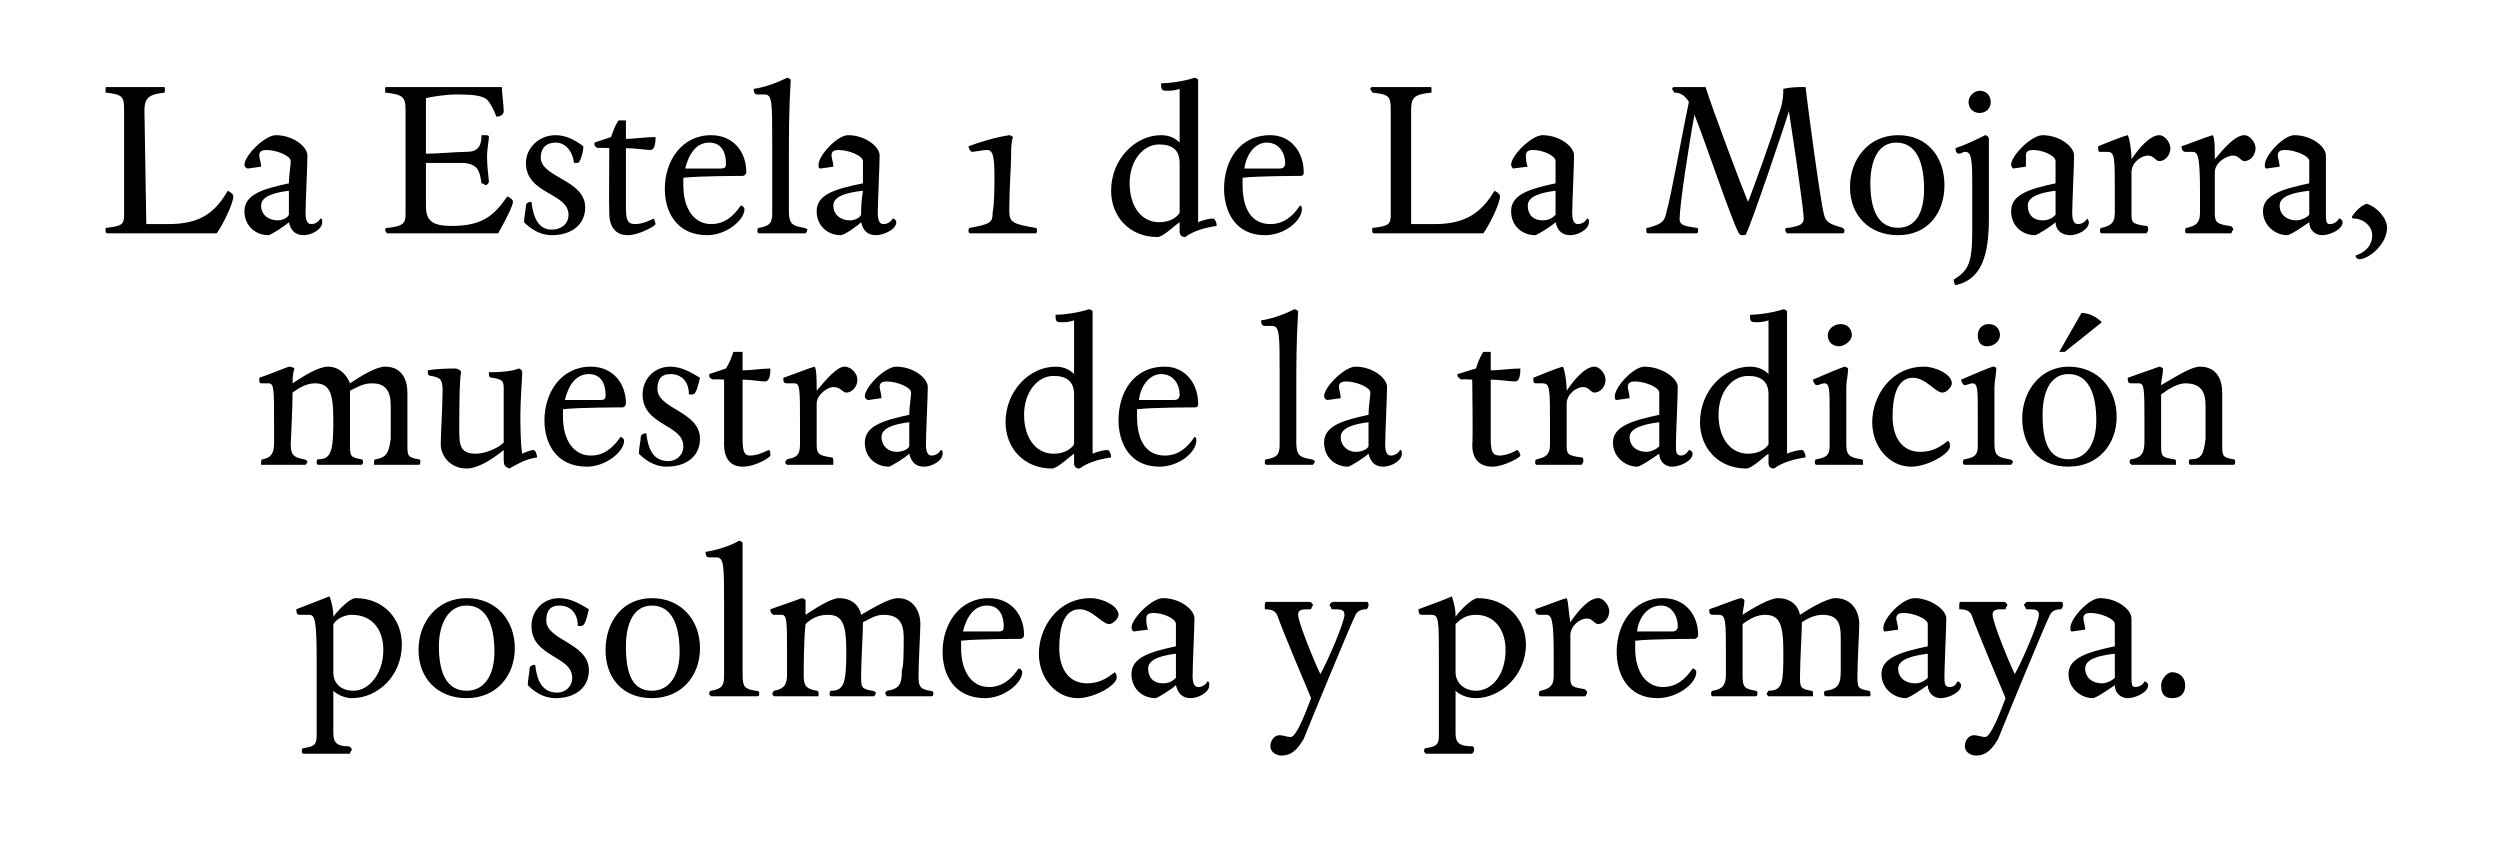
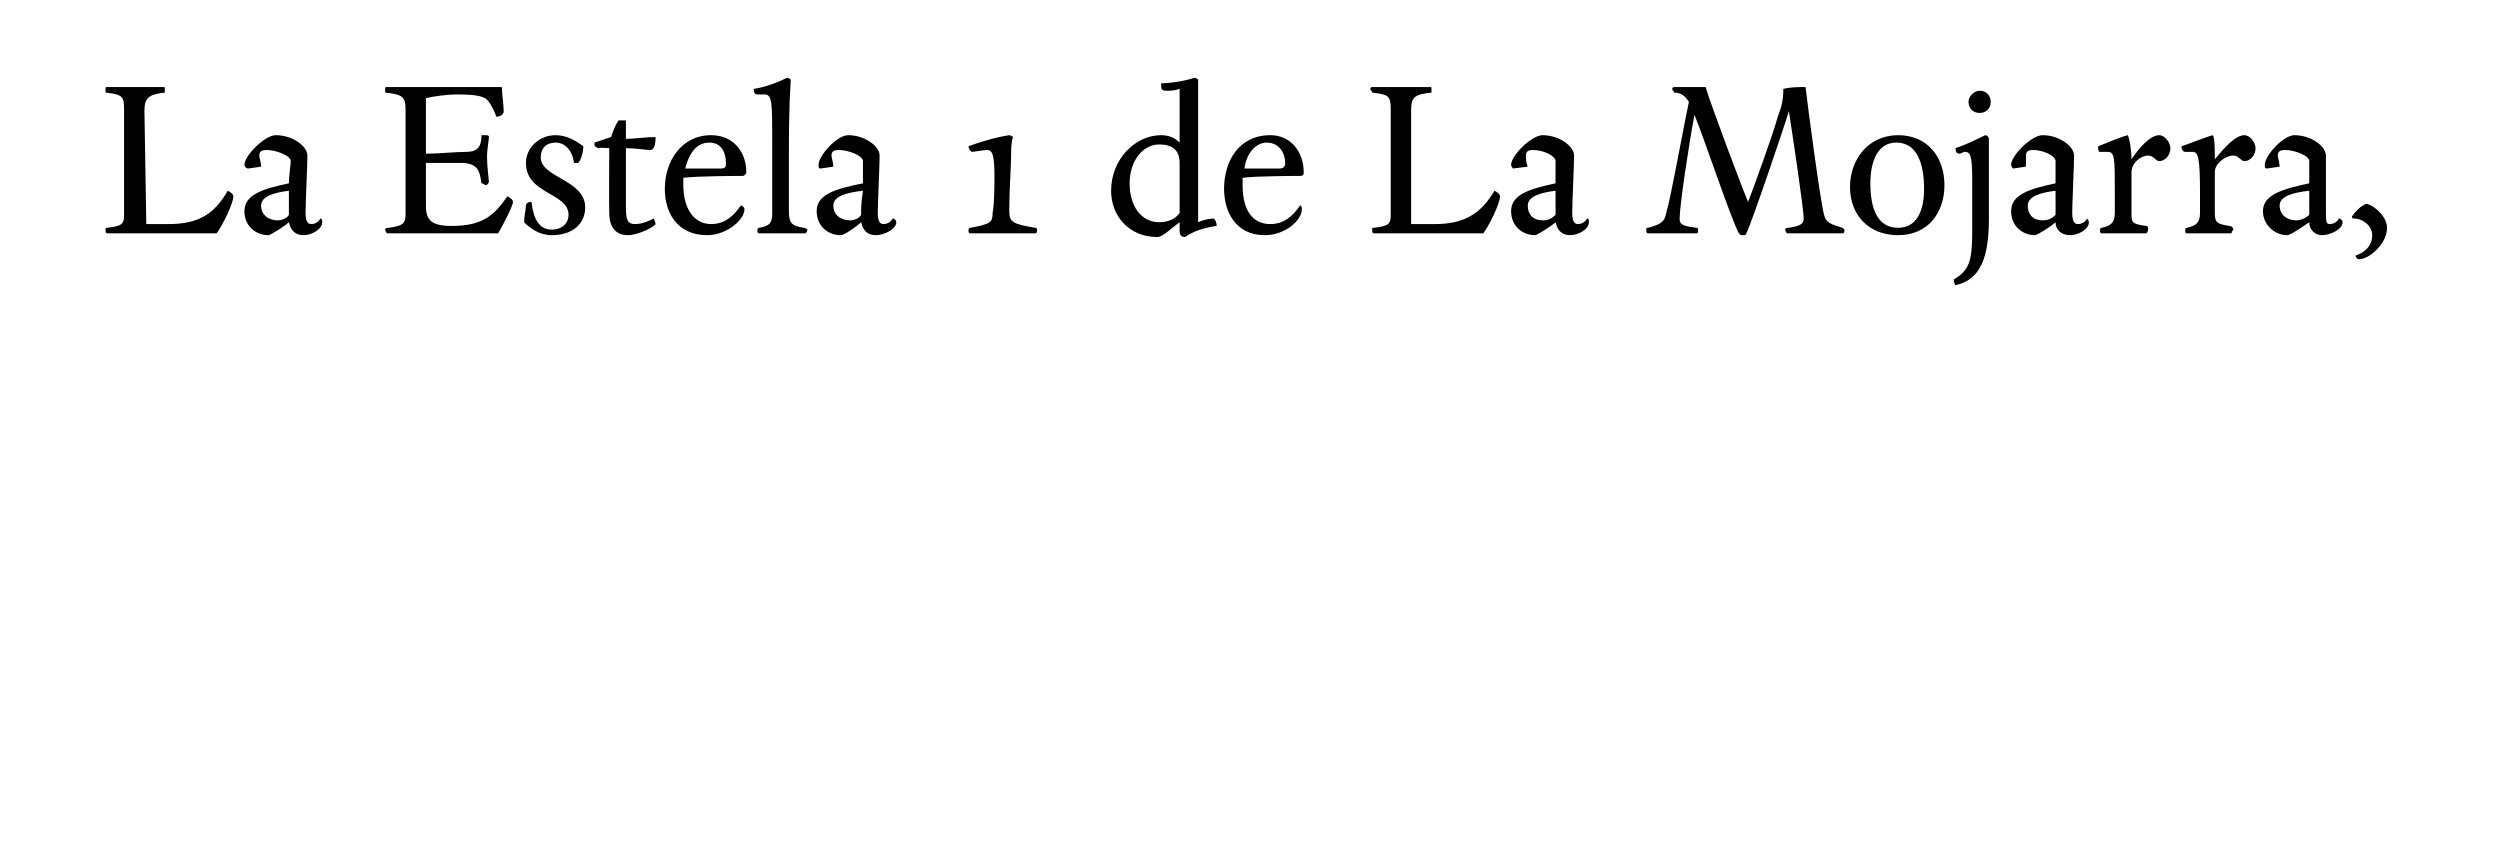
<svg xmlns="http://www.w3.org/2000/svg" version="1.1" width="135px" height="46.4px" viewBox="0 -4 135 46.4" style="top:-4px">
  <desc>La Estela 1 de La Mojarra, muestra de la tradición posolmeca y premaya</desc>
  <defs />
  <g id="Polygon14336">
-     <path d="m18 29.2v.1c.3-.4.9-1 1.2-1c1.5 0 2.5 1.1 2.5 2.5c0 1.7-1.3 2.9-2.7 2.9c-.4 0-.8-.2-1-.4v2.3c0 .5.2.7.8.7c.1 0 .2.1.2.2c0 0-.1.1-.1.2h-2.5c-.1 0-.1-.1-.1-.1c0-.1 0-.2.1-.2c.6-.1.7-.2.7-.7v-4.1c0-2.1-.1-2.4-.4-2.4h-.5c-.1 0-.2 0-.2-.3l1.8-.7c.1.3.2.7.2 1zm2.7 1.9c0-1.1-.6-1.9-1.7-1.9c-.4 0-.8.2-1 .5v2.6c0 .6.4 1 1.1 1c.8 0 1.6-.9 1.6-2.2zm4.5 2.6c-1.6 0-2.6-1.1-2.6-2.6c0-1.5 1-2.8 2.6-2.8c1.6 0 2.6 1.2 2.6 2.7c0 1.5-1 2.7-2.6 2.7zm0-5c-1 0-1.5 1-1.5 2.2c0 1.4.4 2.4 1.5 2.4c1 0 1.5-.9 1.5-2.1c0-1.4-.4-2.5-1.5-2.5zm6.2 1.1h-.2c0-.7-.4-1.1-1-1.1c-.5 0-.7.3-.7.8c0 1.1 2.3 1.2 2.3 2.7c0 .9-.7 1.5-1.8 1.5c-.7 0-1.2-.4-1.5-.7c0-.3.1-.7.1-.9c0-.1.1-.2.3-.2c.1.9.4 1.5 1.2 1.5c.4 0 .8-.3.8-.8c0-1.2-2.2-1.1-2.2-2.8c0-.8.6-1.5 1.5-1.5c.6 0 1.1.3 1.6.6c-.1.4-.2.9-.4.9zm3.8 3.9c-1.6 0-2.5-1.1-2.5-2.6c0-1.5.9-2.8 2.5-2.8c1.6 0 2.6 1.2 2.6 2.7c0 1.5-1 2.7-2.6 2.7zm0-5c-1 0-1.4 1-1.4 2.2c0 1.4.3 2.4 1.4 2.4c1 0 1.5-.9 1.5-2.1c0-1.4-.4-2.5-1.5-2.5zm4.9-3.4v7.1c0 .7.1.8.7.9c.2 0 .2.1.2.1c0 .1 0 .2-.1.2h-2.5l-.1-.1c0-.1 0-.2.1-.2c.6-.1.7-.3.7-.8v-3.9c0-2 0-2.5-.4-2.5h-.4c-.2 0-.2-.2-.2-.3c.7-.1 1.5-.4 1.8-.6c.1 0 .2.1.2.1zm10.1 8c.2 0 .2.1.2.1c0 .1 0 .2-.1.2h-2.4s-.1-.1-.1-.2l.1-.1c.7-.1.8-.4.8-1.1c.1-.2.1-1.1.1-1.8c0-.8-.3-1.2-1.1-1.2c-.4 0-.7.2-1.1.4v.1c0 .4-.1 2.1-.1 2.8c0 .6 0 .7.6.8c.1 0 .2.1.2.1c0 .1-.1.2-.1.2h-2.3c-.1 0-.1-.1-.1-.1c0-.1 0-.2.1-.2c.7 0 .8-.5.8-2.1c0-1.5-.2-2-1-2c-.5 0-.9.2-1.2.5c-.1.8-.1 2.7-.1 2.8c0 .6.2.7.7.8c.1 0 .1.1.1.1v.2h-2.4l-.1-.1c0-.1.1-.2.1-.2c.6-.1.7-.4.7-.9v-1c0-1.9 0-2.2-.3-2.2h-.4c-.1 0-.2-.1-.2-.3c.6-.2 1.4-.5 1.7-.6c.1 0 .2.1.2.1v.8c.6-.4 1.4-.9 1.8-.9c.7 0 1.1.4 1.2.9c.7-.4 1.5-.9 2-.9c.8 0 1.2.7 1.2 1.4c0 .4-.1 2.1-.1 2.8c0 .6.1.7.6.8zm3 .4c-1.7 0-2.3-1.3-2.3-2.5c0-1.5.9-2.9 2.5-2.9c1.2 0 1.9.9 1.9 2c0 .1-.1.2-.2.2c-.1 0-2.4 0-3.2.1v.4c0 1.3.6 2.1 1.5 2.1c.7 0 1.2-.4 1.6-1c.1 0 .2.1.2.2c0 .6-1 1.4-2 1.4zm1-3.9c0-.5-.2-1.1-.9-1.1c-.7 0-1.1.6-1.3 1.4h1.9c.3 0 .3-.1.3-.3zm6.1 2.8c0 .4-1.2 1.1-2.1 1.1c-1.2 0-2.1-1.1-2.1-2.4c0-1.4 1-3 2.8-3c.6 0 1.5.4 1.5.9c0 .2-.3.5-.5.5c-.4 0-.9-.8-1.6-.8c-.9 0-1.1 1.1-1.1 2.1c0 1.1.5 1.9 1.5 1.9c.7 0 1.1-.3 1.5-.6c.1.1.1.2.1.3zm3.2-2.9c0-.3-.7-.6-1.2-.6c-.3 0-.4.1-.4.3c0 .1 0 .4.1.6l-.8.1s-.1-.1-.1-.2c0-.5 1.1-1.6 1.7-1.6c.9 0 1.7.6 1.7 1.1c0 .5-.1 2.6-.1 3.1c0 .4.1.6.3.6c.2 0 .4-.1.5-.3c.1 0 .1.1.1.2c0 .4-.6.7-1 .7c-.5 0-.7-.3-.8-.7c-.2.2-1 .7-1.1.7c-.7 0-1.3-.5-1.3-1.3c0-.9 1-1.2 2.4-1.5v-1.2zM62 32.1c0 .5.3.8.8.8c.3 0 .5-.1.7-.3v-1.3c-.8.1-1.5.3-1.5.8zm7.2 4.7c-.3 0-.6-.2-.6-.5c0-.3.2-.6.5-.6c.2 0 .4.1.6.1c.3 0 .8-1.3 1.1-2.1c-.3-.7-1.6-3.8-1.8-4.4c-.1-.3-.3-.4-.7-.4v-.2c0-.1 0-.2.1-.2h2.3c.1 0 .2.1.2.2c0 0-.1.1-.1.2c-.5 0-.7 0-.7.3c0 .4.9 2.6 1.2 3.2c.4-.7 1.3-2.8 1.3-3.2c0-.3-.2-.3-.7-.3c0-.1-.1-.2-.1-.2c0-.1.1-.2.2-.2h1.8c.1 0 .1.1.1.2c0 0 0 .1-.1.2c-.3 0-.5.1-.6.3c-.3.6-2.4 5.7-2.8 6.7c-.3.5-.6.9-1.2.9zm9.4-7.6v.1c.3-.4.9-1 1.2-1c1.5 0 2.6 1.1 2.6 2.5c0 1.7-1.4 2.9-2.7 2.9c-.5 0-.9-.2-1.1-.4v2.3c0 .5.2.7.9.7c.1 0 .1.1.1.2c0 0 0 .1-.1.2H77l-.1-.1c0-.1 0-.2.1-.2c.6-.1.7-.2.7-.7v-4.1c0-2.1 0-2.4-.4-2.4h-.5c-.1 0-.2 0-.2-.3c.5-.2 1.4-.5 1.8-.7c.1.3.2.7.2 1zm2.7 1.9c0-1.1-.6-1.9-1.6-1.9c-.5 0-.8.2-1.1.5v2.6c0 .6.5 1 1.1 1c.9 0 1.6-.9 1.6-2.2zm3.5-1.5c.4-.6 1-1.3 1.5-1.3c.3 0 .6.4.6.7c0 .4-.3.7-.6.7c-.2 0-.3-.3-.6-.3c-.4 0-.9.4-.9.9v2.2c0 .5 0 .6.7.7c.1 0 .2.1.2.2c0 0 0 .1-.1.2h-2.4c-.1 0-.1-.1-.1-.1c0-.1 0-.2.1-.2c.4-.1.7-.2.7-.8v-1.1c0-1.9-.1-2.2-.4-2.2h-.4c-.1 0-.2-.1-.2-.3c.6-.2 1.3-.5 1.7-.6c.1.2.1.8.2 1.3zm4.7 4.1c-1.6 0-2.2-1.3-2.2-2.5c0-1.5.9-2.9 2.5-2.9c1.2 0 1.9.9 1.9 2c0 .1-.1.2-.2.2c-.1 0-2.4 0-3.2.1v.4c0 1.3.6 2.1 1.5 2.1c.7 0 1.2-.4 1.6-1c.1 0 .2.1.2.2c0 .6-1 1.4-2.1 1.4zm1.1-3.9c0-.5-.3-1.1-.9-1.1c-.7 0-1.2.6-1.3 1.4h1.9c.2 0 .3-.1.3-.3zm10.3 3.5c.1 0 .1.1.1.1v.2h-2.4c-.1 0-.1-.1-.1-.2c0 0 0-.1.1-.1c.7-.1.8-.4.8-1.1v-1.8c0-.8-.2-1.2-1-1.2c-.4 0-.8.2-1.1.4v.1c0 .4-.1 2.1-.1 2.8c0 .6 0 .7.6.8c.1 0 .1.1.1.1v.2h-2.4l-.1-.1c0-.1.1-.2.1-.2c.8 0 .8-.5.8-2.1c0-1.5-.2-2-1-2c-.4 0-.8.2-1.2.5v2.8c0 .6.1.7.7.8c.1 0 .1.1.1.1c0 .1 0 .2-.1.2h-2.3c-.1 0-.1-.1-.1-.1c0-.1 0-.2.1-.2c.6-.1.7-.4.7-.9v-1c0-1.9 0-2.2-.4-2.2h-.3c-.2 0-.2-.1-.2-.3c.6-.2 1.3-.5 1.7-.6c.1 0 .2.1.2.1c0 .3-.1.6-.1.8c.6-.4 1.5-.9 1.9-.9c.7 0 1.1.4 1.2.9c.6-.4 1.5-.9 1.9-.9c.9 0 1.3.7 1.3 1.4c0 .4-.1 2.1-.1 2.8c0 .6 0 .7.6.8zm3.2-3.6c0-.3-.8-.6-1.3-.6c-.3 0-.4.1-.4.3c0 .1.1.4.1.6l-.7.1c-.1 0-.1-.1-.1-.2c0-.5 1-1.6 1.7-1.6c.8 0 1.7.6 1.7 1.1c0 .5-.1 2.6-.1 3.1c0 .4 0 .6.3.6c.2 0 .3-.1.4-.3c.1 0 .2.1.2.2c0 .4-.7.7-1.1.7c-.4 0-.7-.3-.7-.7c-.3.2-1 .7-1.2.7c-.6 0-1.3-.5-1.3-1.3c0-.9 1.1-1.2 2.5-1.5v-1.2zm-1.6 2.4c0 .5.4.8.9.8c.3 0 .5-.1.7-.3v-1.3c-.8.1-1.6.3-1.6.8zm4.2 4.7c-.3 0-.6-.2-.6-.5c0-.3.2-.6.5-.6c.2 0 .4.1.6.1c.3 0 .8-1.3 1.1-2.1c-.3-.7-1.6-3.8-1.8-4.4c-.1-.3-.3-.4-.7-.4v-.2c0-.1 0-.2.1-.2h2.3c.1 0 .2.1.2.2c0 0-.1.1-.1.2c-.5 0-.7 0-.7.3c0 .4.9 2.6 1.2 3.2c.4-.7 1.3-2.8 1.3-3.2c0-.3-.2-.3-.7-.3c0-.1-.1-.2-.1-.2c0-.1.1-.2.2-.2h1.8c.1 0 .1.1.1.2c0 0 0 .1-.1.2c-.3 0-.5.1-.6.3c-.3.6-2.4 5.7-2.8 6.7c-.3.5-.6.9-1.2.9zm7.5-7.1c0-.3-.8-.6-1.3-.6c-.3 0-.4.1-.4.3c0 .1.1.4.1.6l-.7.1c-.1 0-.1-.1-.1-.2c0-.5 1-1.6 1.6-1.6c.9 0 1.7.6 1.7 1.1v3.1c0 .4 0 .6.2.6c.2 0 .4-.1.5-.3c.1 0 .2.1.2.2c0 .4-.7.7-1.1.7c-.4 0-.7-.3-.7-.7c-.3.2-1 .7-1.2.7c-.6 0-1.3-.5-1.3-1.3c0-.9 1.1-1.2 2.5-1.5v-1.2zm-1.6 2.4c0 .5.4.8.9.8c.2 0 .5-.1.7-.3v-1.3c-.9.1-1.6.3-1.6.8zm4.7 1.6c-.4 0-.6-.2-.6-.7c0-.3.3-.7.6-.7c.4 0 .7.3.7.7c0 .4-.2.7-.7.7z" stroke="none" fill="#000" />
-   </g>
+     </g>
  <g id="Polygon14335">
-     <path d="m22.6 20.8c.1 0 .1.1.1.1c0 .1 0 .2-.1.2h-2.4v-.2s0-.1.1-.1c.6-.1.7-.4.8-1.1v-1.8c0-.8-.3-1.2-1-1.2c-.5 0-.8.2-1.2.4v2.9c0 .6 0 .7.6.8c.1 0 .1.1.1.1c0 .1 0 .2-.1.2h-2.3c-.1 0-.1-.1-.1-.1c0-.1 0-.2.1-.2c.7 0 .8-.5.8-2.1c0-1.5-.2-2-1-2c-.4 0-.8.2-1.2.5c0 .8-.1 2.7-.1 2.8c0 .6.2.7.7.8c.1 0 .2.1.2.1c0 .1-.1.2-.1.2h-2.4v-.1c0-.1 0-.2.1-.2c.5-.1.6-.4.6-.9v-1c0-1.9 0-2.2-.3-2.2h-.4c-.1 0-.1-.1-.1-.3c.6-.2 1.3-.5 1.6-.6c.2 0 .3.1.3.1c-.1.3-.1.6-.1.8c.6-.4 1.4-.9 1.9-.9c.6 0 1 .4 1.2.9c.6-.4 1.4-.9 1.9-.9c.9 0 1.2.7 1.2 1.4v2.8c0 .6 0 .7.6.8zm5.5-2.4c0 .3 0 1.6.1 2.1c.2-.1.5-.2.6-.2c.1 0 .2.2.2.4c-.7.1-1.1.4-1.5.6c-.2-.1-.3-.1-.3-.5v-.5c-.6.5-1.4 1-2 1c-.9 0-1.4-.7-1.4-1.3c0-.5.1-2.2.1-2.9c0-.6-.1-.7-.6-.8c-.2 0-.2-.1-.2-.3c.5-.1 1.3-.1 1.5-.1c.1 0 .3.1.3.2c-.1.4-.1 2.4-.1 3.2c0 .8.1 1.2.9 1.2c.5 0 1.2-.3 1.5-.6v-2.8c0-.5 0-.6-.6-.7c-.2 0-.2-.1-.2-.3c.9 0 1.4-.1 1.6-.2c.1 0 .2.1.2.2c0 .3-.1 1.5-.1 2.3zm3.6 2.8c-1.7 0-2.3-1.3-2.3-2.5c0-1.5.9-2.9 2.5-2.9c1.2 0 1.9.9 1.9 2c0 .1-.1.2-.2.2c-.1 0-2.4 0-3.2.1v.4c0 1.3.6 2.1 1.5 2.1c.7 0 1.2-.4 1.6-1c.1 0 .2.1.2.2c0 .6-1 1.4-2 1.4zm1-3.9c0-.5-.2-1.1-.9-1.1c-.7 0-1.1.6-1.3 1.4h1.9c.3 0 .3-.1.3-.3zm4.7 0h-.2c0-.7-.4-1.1-1-1.1c-.5 0-.7.3-.7.8c0 1.1 2.3 1.2 2.3 2.7c0 .9-.7 1.5-1.8 1.5c-.7 0-1.2-.4-1.5-.7c0-.3.1-.7.1-.9c0-.1.1-.2.3-.2c.1.9.4 1.5 1.2 1.5c.4 0 .8-.3.8-.8c0-1.2-2.2-1.1-2.2-2.8c0-.8.6-1.5 1.5-1.5c.6 0 1.1.3 1.6.6c-.1.4-.2.9-.4.9zm2.7 2.4c0 .7.1.9.4.9c.4 0 .8-.2 1-.3c.1 0 .1.2.1.3c0 .1-.8.6-1.5.6c-.7 0-1-.5-1-1.2v-3.5s-.62-.04-.6 0c-.2-.1-.2-.1-.2-.3l.9-.3c.2-.3.3-.6.4-.9h.5v1c.4 0 1.1-.1 1.5-.1c0 .5-.1.7-.3.7c-.2 0-.8-.1-1.2-.1v3.2zm4-2.6c.5-.6 1.1-1.3 1.5-1.3c.4 0 .7.4.7.7c0 .4-.3.7-.6.7c-.2 0-.3-.3-.7-.3c-.3 0-.9.4-.9.9v2.2c0 .5.1.6.8.7c.1 0 .1.1.1.2v.2h-2.5l-.1-.1c0-.1.1-.2.1-.2c.5-.1.7-.2.7-.8v-1.1c0-1.9 0-2.2-.3-2.2h-.4c-.2 0-.2-.1-.2-.3c.6-.2 1.3-.5 1.7-.6c.1.2.1.8.1 1.3zm5.1.1c0-.3-.8-.6-1.3-.6c-.3 0-.4.1-.4.3c0 .1.1.4.1.6l-.7.1c-.1 0-.2-.1-.2-.2c0-.5 1.1-1.6 1.7-1.6c.9 0 1.7.6 1.7 1.1c0 .5-.1 2.6-.1 3.1c0 .4.1.6.3.6c.2 0 .4-.1.5-.3c.1 0 .1.1.1.2c0 .4-.6.7-1 .7c-.5 0-.7-.3-.8-.7c-.2.2-1 .7-1.1.7c-.7 0-1.3-.5-1.3-1.3c0-.9 1-1.2 2.4-1.5c0-.4.1-1 .1-1.2zm-1.6 2.4c0 .5.4.8.8.8c.3 0 .6-.1.7-.3v-1.3c-.8.1-1.5.3-1.5.8zm11.4-.4v1.3c.2-.1.6-.2.8-.2c.1 0 .2.2.2.4c-.7.1-1.3.3-1.7.6c-.2 0-.3-.1-.3-.3v-.5c-.3.2-.9.8-1.2.8c-1.5 0-2.5-1.1-2.5-2.5c0-1.7 1.3-3 2.7-3c.5 0 .8.2 1 .4v-2.9c-.3.1-.5.1-.7.1c-.3 0-.3-.1-.3-.4c.4 0 1.2-.1 1.8-.3c.1 0 .2.1.2.1v6.4zm-3.7-.8c0 1.2.6 2.1 1.6 2.1c.5 0 .9-.2 1.1-.5v-2.7c0-.7-.4-1-1.1-1c-.9 0-1.6.9-1.6 2.1zm7.3 2.8c-1.6 0-2.2-1.3-2.2-2.5c0-1.5.8-2.9 2.5-2.9c1.1 0 1.8.9 1.8 2c0 .1 0 .2-.2.2c-.1 0-2.3 0-3.1.1v.4c0 1.3.5 2.1 1.5 2.1c.7 0 1.2-.4 1.6-1c.1 0 .1.1.1.2c0 .6-.9 1.4-2 1.4zm1.1-3.9c0-.5-.3-1.1-1-1.1c-.6 0-1.1.6-1.2 1.4h1.9c.2 0 .3-.1.3-.3zm6.4-4.5c-.1 1.6-.1 3.1-.1 4.1v3c0 .7.2.8.8.9c.1 0 .2.1.2.1c0 .1-.1.2-.1.2h-2.5c-.1 0-.1-.1-.1-.1c0-.1 0-.2.1-.2c.6-.1.7-.3.7-.8v-3.9c0-2 0-2.5-.4-2.5h-.4c-.2 0-.2-.2-.2-.3c.7-.1 1.4-.4 1.8-.6c.1 0 .2.1.2.1zm3.9 4.4c0-.3-.8-.6-1.3-.6c-.3 0-.4.1-.4.3c0 .1.1.4.1.6l-.7.1c-.1 0-.2-.1-.2-.2c0-.5 1.1-1.6 1.7-1.6c.9 0 1.7.6 1.7 1.1c0 .5-.1 2.6-.1 3.1c0 .4.1.6.3.6c.2 0 .4-.1.5-.3c.1 0 .1.1.1.2c0 .4-.6.7-1 .7c-.5 0-.7-.3-.8-.7c-.2.2-1 .7-1.1.7c-.7 0-1.3-.5-1.3-1.3c0-.9 1-1.2 2.4-1.5c0-.4.1-1 .1-1.2zm-1.6 2.4c0 .5.4.8.8.8c.3 0 .6-.1.7-.3v-1.3c-.8.1-1.5.3-1.5.8zm8.1.1c0 .7.1.9.5.9c.3 0 .8-.2.9-.3c.1 0 .2.2.2.3c0 .1-.9.6-1.5.6c-.8 0-1.1-.5-1.1-1.2c.05-.05 0-3.5 0-3.5c0 0-.58-.04-.6 0c-.1-.1-.2-.1-.2-.3c.4-.1.6-.2 1-.3c.1-.3.2-.6.4-.9h.4v1c.4 0 1.1-.1 1.6-.1c0 .5-.1.7-.3.7c-.2 0-.9-.1-1.3-.1v3.2zm4.1-2.6c.4-.6 1-1.3 1.5-1.3c.3 0 .6.4.6.7c0 .4-.3.7-.6.7c-.2 0-.3-.3-.6-.3c-.4 0-.9.4-.9.9v2.2c0 .5 0 .6.8.7c.1 0 .1.1.1.2c0 0 0 .1-.1.2H83c-.1 0-.1-.1-.1-.1c0-.1 0-.2.1-.2c.4-.1.7-.2.7-.8v-1.1c0-1.9 0-2.2-.4-2.2h-.4c-.1 0-.1-.1-.1-.3c.5-.2 1.2-.5 1.6-.6c.1.2.2.8.2 1.3zm5 .1c0-.3-.8-.6-1.3-.6c-.3 0-.4.1-.4.3c0 .1.1.4.1.6l-.7.1c-.1 0-.1-.1-.1-.2c0-.5 1-1.6 1.6-1.6c.9 0 1.8.6 1.8 1.1c0 .5-.1 2.6-.1 3.1c0 .4 0 .6.3.6c.1 0 .3-.1.4-.3c.1 0 .2.1.2.2c0 .4-.7.7-1.1.7c-.4 0-.7-.3-.7-.7c-.3.2-1 .7-1.2.7c-.6 0-1.3-.5-1.3-1.3c0-.9 1.1-1.2 2.5-1.5v-1.2zM88 19.6c0 .5.4.8.9.8c.2 0 .5-.1.7-.3v-1.3c-.8.1-1.6.3-1.6.8zm8.5-.4v1.3c.2-.1.6-.2.8-.2c.1 0 .2.2.2.4c-.7.1-1.3.3-1.7.6c-.2 0-.3-.1-.3-.3v-.5c-.3.2-.9.8-1.2.8c-1.5 0-2.5-1.1-2.5-2.5c0-1.7 1.3-3 2.7-3c.5 0 .8.2 1 .4v-2.9c-.3.1-.5.1-.7.1c-.3 0-.3-.1-.3-.4c.4 0 1.2-.1 1.8-.3c.1 0 .2.1.2.1v6.4zm-3.7-.8c0 1.2.6 2.1 1.6 2.1c.5 0 .9-.2 1.1-.5v-2.7c0-.7-.4-1-1.1-1c-.9 0-1.6.9-1.6 2.1zm7-2.5c0 .3-.1.7-.1 1v3.1c0 .6.2.7.8.8c.1 0 .1.1.1.1v.2h-2.5c-.1 0-.1-.1-.1-.1c0-.1 0-.2.1-.2c.5-.1.7-.2.7-.7v-1.8c0-1.3 0-1.6-.3-1.6c-.1 0-.3.1-.4.1c-.1 0-.2-.2-.2-.3c.7-.3 1.4-.6 1.7-.7c.1 0 .2.1.2.1zm-.5-1.2c-.3 0-.6-.2-.6-.6c0-.3.3-.6.7-.6c.4 0 .6.3.6.6c0 .3-.4.6-.7.6zm6 5.4c0 .4-1.2 1.1-2.1 1.1c-1.2 0-2.1-1.1-2.1-2.4c0-1.4 1-3 2.8-3c.6 0 1.5.4 1.5.9c0 .2-.3.5-.5.5c-.4 0-.9-.8-1.6-.8c-.9 0-1.1 1.1-1.1 2.1c0 1.1.5 1.9 1.5 1.9c.7 0 1.1-.3 1.5-.6c.1.1.1.2.1.3zm2.5-4.2c0 .3-.1.7-.1 1v3.1c0 .6.2.7.8.8c.1 0 .2.1.2.1c0 .1-.1.2-.1.2h-2.5c-.1 0-.1-.1-.1-.1c0-.1 0-.2.1-.2c.5-.1.7-.2.7-.7v-1.8c0-1.3 0-1.6-.3-1.6c-.1 0-.3.1-.4.1c-.1 0-.2-.2-.2-.3c.7-.3 1.4-.6 1.7-.7c.2 0 .2.1.2.1zm-.5-1.2c-.3 0-.5-.2-.5-.6c0-.3.2-.6.6-.6c.4 0 .6.3.6.6c0 .3-.3.6-.7.6zm4.4 6.5c-1.6 0-2.5-1.1-2.5-2.6c0-1.5 1-2.8 2.5-2.8c1.6 0 2.6 1.2 2.6 2.7c0 1.5-1 2.7-2.6 2.7zm0-5c-1 0-1.4 1-1.4 2.2c0 1.4.3 2.4 1.4 2.4c1 0 1.5-.9 1.5-2.1c0-1.4-.4-2.5-1.5-2.5zm-.5-1.2l1.2-2.1c.4 0 .8.2 1.1.5l-2 1.6h-.3zm8.8 5c0 .6 0 .7.6.8c.1 0 .1.1.1.1c0 .1 0 .2-.1.2h-2.3c-.1 0-.1-.1-.1-.2c0 0 0-.1.1-.1c.6 0 .7-.3.8-1.1v-1.8c0-.8-.3-1.2-1.1-1.2c-.4 0-.9.3-1.3.6v2.8c0 .6.1.6.7.7c.1 0 .1.1.1.1v.2h-2.4l-.1-.1c0-.1 0-.2.1-.2c.6-.1.7-.4.7-1v-.9c0-1.9 0-2.2-.3-2.2h-.4c-.2 0-.2-.1-.2-.3l1.7-.6c.1 0 .2.1.2.1c0 .4-.1.6-.1.9c.7-.4 1.6-1 2.1-1c.9 0 1.2.7 1.2 1.4v2.8z" stroke="none" fill="#000" />
-   </g>
+     </g>
  <g id="Polygon14334">
    <path d="m9.1 8.1c1.7 0 2.5-.6 3.2-1.8c.2.1.3.2.3.3c0 .4-.6 1.6-.9 2H5.8c-.1 0-.1-.1-.1-.2c0-.1 0-.1.1-.1c.8-.1.9-.2.9-.7V1.9c0-.7-.1-.8-1-.9v-.2c0-.1 0-.1.1-.1h3c.1 0 .1 0 .1.1v.2c-.9.1-1.1.3-1.1 1l.1 6.1h1.2zm6.6-3.4c0-.3-.8-.6-1.3-.6c-.3 0-.4.1-.4.3c0 .1.1.4.1.6l-.7.1c-.1 0-.2-.1-.2-.2c0-.5 1.1-1.6 1.7-1.6c.9 0 1.7.6 1.7 1.1c0 .5-.1 2.6-.1 3.1c0 .4.1.6.3.6c.2 0 .4-.1.5-.3c.1 0 .1.1.1.2c0 .4-.6.7-1 .7c-.5 0-.7-.3-.8-.7c-.2.2-1 .7-1.1.7c-.7 0-1.3-.5-1.3-1.3c0-.9 1-1.2 2.4-1.5c0-.4.1-1 .1-1.2zm-1.6 2.4c0 .5.4.8.9.8c.2 0 .5-.1.6-.3V6.3c-.8.1-1.5.3-1.5.8zm8.3 1.5h-1.5s-.1-.1-.1-.2c0-.1.1-.1.2-.1c.7-.1.9-.2.9-.7V1.9c0-.7-.2-.8-1.1-.9v-.2c0-.1 0-.1.1-.1h6.2c0 .3.1 1 .1 1.3c0 .2-.2.3-.4.3c-.1-.3-.2-.5-.4-.8c-.2-.3-.6-.4-1.8-.4c-.4 0-1.2.1-1.6.2v3c.7 0 1.6-.1 2.2-.1c.6 0 .8-.3.8-.9h.2c.1 0 .2 0 .2.1c0 .2-.1.6-.1 1.1c0 .5.1 1.2.1 1.3c0 .1-.1.2-.2.2c0 0-.1-.1-.2-.1c-.1-.7-.2-1-.9-1.1H23v2.3c0 .8.3 1.1 1.4 1.1c1.7 0 2.3-.6 3-1.6c.2.1.3.2.3.3c0 .2-.4 1-.8 1.7h-4.5zm8.8-3.8h-.2c-.1-.7-.5-1.1-1-1.1c-.5 0-.8.3-.8.8c0 1.1 2.4 1.2 2.4 2.7c0 .9-.7 1.5-1.8 1.5c-.7 0-1.2-.4-1.5-.7c0-.3.1-.7.1-.9c0-.1.1-.2.3-.2c.1.9.4 1.5 1.1 1.5c.5 0 .9-.3.9-.8c0-1.2-2.3-1.1-2.3-2.8c0-.8.7-1.5 1.6-1.5c.6 0 1.1.3 1.5.6c0 .4-.2.9-.3.9zm2.6 2.4c0 .7.1.9.5.9c.4 0 .8-.2 1-.3c0 0 .1.2.1.3c0 .1-.9.6-1.5.6c-.7 0-1-.5-1-1.2c-.02-.05 0-3.5 0-3.5c0 0-.64-.04-.6 0c-.2-.1-.2-.1-.2-.3l.9-.3c.1-.3.2-.6.4-.9h.4v1c.4 0 1.1-.1 1.6-.1c0 .5-.1.7-.3.7c-.2 0-.8-.1-1.3-.1v3.2zm4.4 1.5c-1.7 0-2.3-1.3-2.3-2.5c0-1.5.9-2.9 2.5-2.9c1.2 0 1.9.9 1.9 2c0 .1-.1.2-.2.2c-.1 0-2.4 0-3.2.1v.4c0 1.3.6 2.1 1.5 2.1c.7 0 1.2-.4 1.6-1c.1 0 .2.1.2.2c0 .6-1 1.4-2 1.4zm1-3.9c0-.5-.2-1.1-.9-1.1c-.7 0-1.1.6-1.3 1.4h1.9c.3 0 .3-.1.3-.3zM42.7.3c-.1 1.6-.1 3.1-.1 4.1v3c0 .7.2.8.8.9c.1 0 .2.1.2.1c0 .1-.1.2-.1.2H41c-.1 0-.1-.1-.1-.1c0-.1 0-.2.1-.2c.6-.1.7-.3.7-.8V3.6c0-2 0-2.5-.4-2.5h-.4c-.2 0-.2-.2-.2-.3c.7-.1 1.4-.4 1.8-.6c.1 0 .2.1.2.1zm3.9 4.4c0-.3-.8-.6-1.3-.6c-.3 0-.4.1-.4.3c0 .1.1.4.1.6l-.7.1c-.1 0-.1-.1-.1-.2c0-.5 1-1.6 1.6-1.6c.9 0 1.7.6 1.7 1.1c0 .5-.1 2.6-.1 3.1c0 .4.1.6.3.6c.2 0 .4-.1.5-.3c.1 0 .2.1.2.2c0 .4-.7.7-1.1.7c-.5 0-.7-.3-.8-.7c-.2.2-.9.7-1.1.7c-.7 0-1.3-.5-1.3-1.3c0-.9 1-1.2 2.5-1.5V4.7zM45 7.1c0 .5.4.8.9.8c.2 0 .5-.1.6-.3c0-.3 0-.7.1-1.3c-.9.1-1.6.3-1.6.8zm9.7-3.7c-.1.3-.1.7-.1 1c0 .6-.1 1.8-.1 3c0 .6.2.7 1.4.9c.1 0 .1.1.1.1c0 .1 0 .2-.1.2h-3.5c-.1 0-.1-.1-.1-.1c0-.1 0-.2.1-.2c1.1-.2 1.2-.3 1.2-.8c.1-.5.1-1.5.1-2c0-1.1-.1-1.4-.4-1.4c-.2 0-.7.1-.8.1c-.1 0-.2-.2-.2-.3c.5-.2 1.5-.5 2.2-.6c.1 0 .2.1.2.1zm10 3.3v1.3c.2-.1.6-.2.8-.2c.1 0 .2.2.2.4c-.7.1-1.3.3-1.7.6c-.2 0-.3-.1-.3-.3v-.5c-.3.2-.9.8-1.2.8C61 8.8 60 7.7 60 6.3c0-1.7 1.3-3 2.7-3c.5 0 .8.2 1 .4V.8c-.3.1-.5.1-.7.1c-.3 0-.3-.1-.3-.4c.4 0 1.2-.1 1.8-.3c.1 0 .2.1.2.1v6.4zM61 5.9c0 1.2.6 2.1 1.6 2.1c.5 0 .9-.2 1.1-.5V4.8c0-.7-.4-1-1.1-1c-.9 0-1.6.9-1.6 2.1zm7.3 2.8c-1.6 0-2.2-1.3-2.2-2.5c0-1.5.8-2.9 2.5-2.9c1.1 0 1.8.9 1.8 2c0 .1 0 .2-.2.2c-.1 0-2.3 0-3.1.1v.4c0 1.3.5 2.1 1.5 2.1c.7 0 1.2-.4 1.6-1c.1 0 .1.1.1.2c0 .6-.9 1.4-2 1.4zm1.1-3.9c0-.5-.3-1.1-1-1.1c-.6 0-1.1.6-1.2 1.4h1.9c.2 0 .3-.1.3-.3zm8.1 3.3c1.6 0 2.5-.6 3.2-1.8c.2.1.3.2.3.3c0 .4-.6 1.6-.9 2h-5.9c-.1 0-.1-.1-.1-.2c0-.1 0-.1.1-.1c.8-.1.9-.2.9-.7V1.9c0-.7-.1-.8-1-.9c0-.1-.1-.1-.1-.2c0-.1.1-.1.1-.1h3.1c.1 0 .1 0 .1.1v.2c-1 .1-1.1.3-1.1 1v6.1h1.3zM84 4.7c0-.3-.7-.6-1.2-.6c-.3 0-.4.1-.4.3c0 .1 0 .4.1.6l-.8.1s-.1-.1-.1-.2c0-.5 1.1-1.6 1.7-1.6c.9 0 1.7.6 1.7 1.1c0 .5-.1 2.6-.1 3.1c0 .4.1.6.3.6c.2 0 .4-.1.5-.3c.1 0 .1.1.1.2c0 .4-.6.7-1 .7c-.5 0-.7-.3-.8-.7c-.2.2-1 .7-1.1.7c-.7 0-1.3-.5-1.3-1.3c0-.9 1-1.2 2.4-1.5V4.7zm-1.5 2.4c0 .5.3.8.8.8c.3 0 .5-.1.7-.3V6.3c-.8.1-1.5.3-1.5.8zM96.6 2c-.2.7-2.1 6.3-2.3 6.6c0 .1-.1.1-.2.1c-.1 0-.1 0-.2-.1c-.4-.7-1.9-5.2-2.4-6.4c-.3 1.6-.8 4.9-.8 5.6c0 .3.1.4.9.5c.1 0 .1.1.1.1c0 .1 0 .2-.1.2H89c-.1 0-.1-.1-.1-.2c0-.1 0-.1.1-.1c.7-.2.9-.3 1-.9c.2-.6.9-4.5 1.2-5.9c-.2-.3-.4-.5-.8-.5c0-.1-.1-.1-.1-.2c0-.1.1-.1.2-.1h1.6c.3 1 2.1 5.8 2.3 6.2c.3-.8 1.3-3.5 1.6-4.6c.2-.5.3-.9.3-1.5c.4-.1.8-.1 1.2-.1c.1.9.8 6.2 1 6.9c.1.4.3.5 1 .7l.1.1c0 .1 0 .2-.1.2h-3s-.1-.1-.1-.2c0-.1.1-.1.2-.1c.6-.1.8-.2.8-.5c0-.5-.6-4.5-.8-5.8zm5.9 6.7c-1.6 0-2.6-1.1-2.6-2.6c0-1.5 1-2.8 2.6-2.8c1.6 0 2.5 1.2 2.5 2.7c0 1.5-.9 2.7-2.5 2.7zm-.1-5c-1 0-1.4 1-1.4 2.2c0 1.4.4 2.4 1.5 2.4c1 0 1.4-.9 1.4-2.1c0-1.4-.4-2.5-1.5-2.5zm5-.2v4.3c0 2-.4 3.3-1.8 3.6c0 0-.1-.1-.1-.3c.8-.5 1-.9 1-2.6V5.7c0-1.3-.1-1.5-.4-1.5c-.1 0-.2.1-.3.1c-.2 0-.2-.2-.2-.3c.6-.2 1.2-.5 1.6-.7c.1 0 .2.1.2.2zm-.5-1.4c-.4 0-.6-.3-.6-.6c0-.3.3-.6.6-.6c.4 0 .6.3.6.6c0 .4-.3.6-.6.6zm4.1 2.6c0-.3-.7-.6-1.2-.6c-.3 0-.4.1-.4.3v.6l-.7.1s-.1-.1-.1-.2c0-.5 1.1-1.6 1.7-1.6c.9 0 1.7.6 1.7 1.1c0 .5-.1 2.6-.1 3.1c0 .4.1.6.3.6c.2 0 .4-.1.5-.3c0 0 .1.1.1.2c0 .4-.6.7-1 .7c-.5 0-.8-.3-.8-.7c-.2.2-1 .7-1.1.7c-.7 0-1.3-.5-1.3-1.3c0-.9 1-1.2 2.4-1.5V4.7zm-1.5 2.4c0 .5.3.8.8.8c.3 0 .5-.1.7-.3V6.3c-.8.1-1.5.3-1.5.8zm5.6-2.5c.4-.6 1-1.3 1.5-1.3c.3 0 .6.4.6.7c0 .4-.3.7-.6.7c-.2 0-.3-.3-.6-.3c-.4 0-.9.4-.9.9v2.2c0 .5 0 .6.8.7c.1 0 .1.1.1.2c0 0 0 .1-.1.2h-2.4c-.1 0-.1-.1-.1-.1c0-.1 0-.2.1-.2c.4-.1.7-.2.7-.8V6.4c0-1.9 0-2.2-.4-2.2h-.4c-.1 0-.1-.1-.1-.3c.5-.2 1.2-.5 1.6-.6c.1.2.2.8.2 1.3zm4.5 0c.5-.6 1.1-1.3 1.6-1.3c.3 0 .6.4.6.7c0 .4-.3.7-.6.7c-.2 0-.3-.3-.6-.3c-.4 0-1 .4-1 .9v2.2c0 .5.1.6.8.7c.1 0 .2.1.2.2c0 0-.1.1-.1.2h-2.4c-.1 0-.1-.1-.1-.1c0-.1 0-.2.1-.2c.4-.1.7-.2.7-.8V6.4c0-1.9-.1-2.2-.4-2.2h-.4c-.1 0-.2-.1-.2-.3c.6-.2 1.3-.5 1.7-.6c.1.2.1.8.1 1.3zm5.1.1c0-.3-.8-.6-1.3-.6c-.3 0-.4.1-.4.3c0 .1.1.4.1.6l-.7.1c-.1 0-.1-.1-.1-.2c0-.5 1-1.6 1.6-1.6c.9 0 1.7.6 1.7 1.1v3.1c0 .4 0 .6.2.6c.2 0 .4-.1.5-.3c.1 0 .2.1.2.2c0 .4-.7.7-1.1.7c-.4 0-.7-.3-.7-.7c-.3.2-1 .7-1.2.7c-.6 0-1.3-.5-1.3-1.3c0-.9 1.1-1.2 2.5-1.5V4.7zm-1.6 2.4c0 .5.4.8.9.8c.2 0 .5-.1.7-.3V6.3c-.9.1-1.6.3-1.6.8zm4.3 2.9c-.1 0-.2-.1-.2-.2c.6-.2.9-.6.9-1.1c0-.5-.5-.9-1-.9c-.1 0-.1-.1-.1-.1c.2-.3.5-.6.8-.7c.6.2 1.1.8 1.1 1.3c0 .9-1 1.7-1.5 1.7z" stroke="none" fill="#000" />
  </g>
</svg>